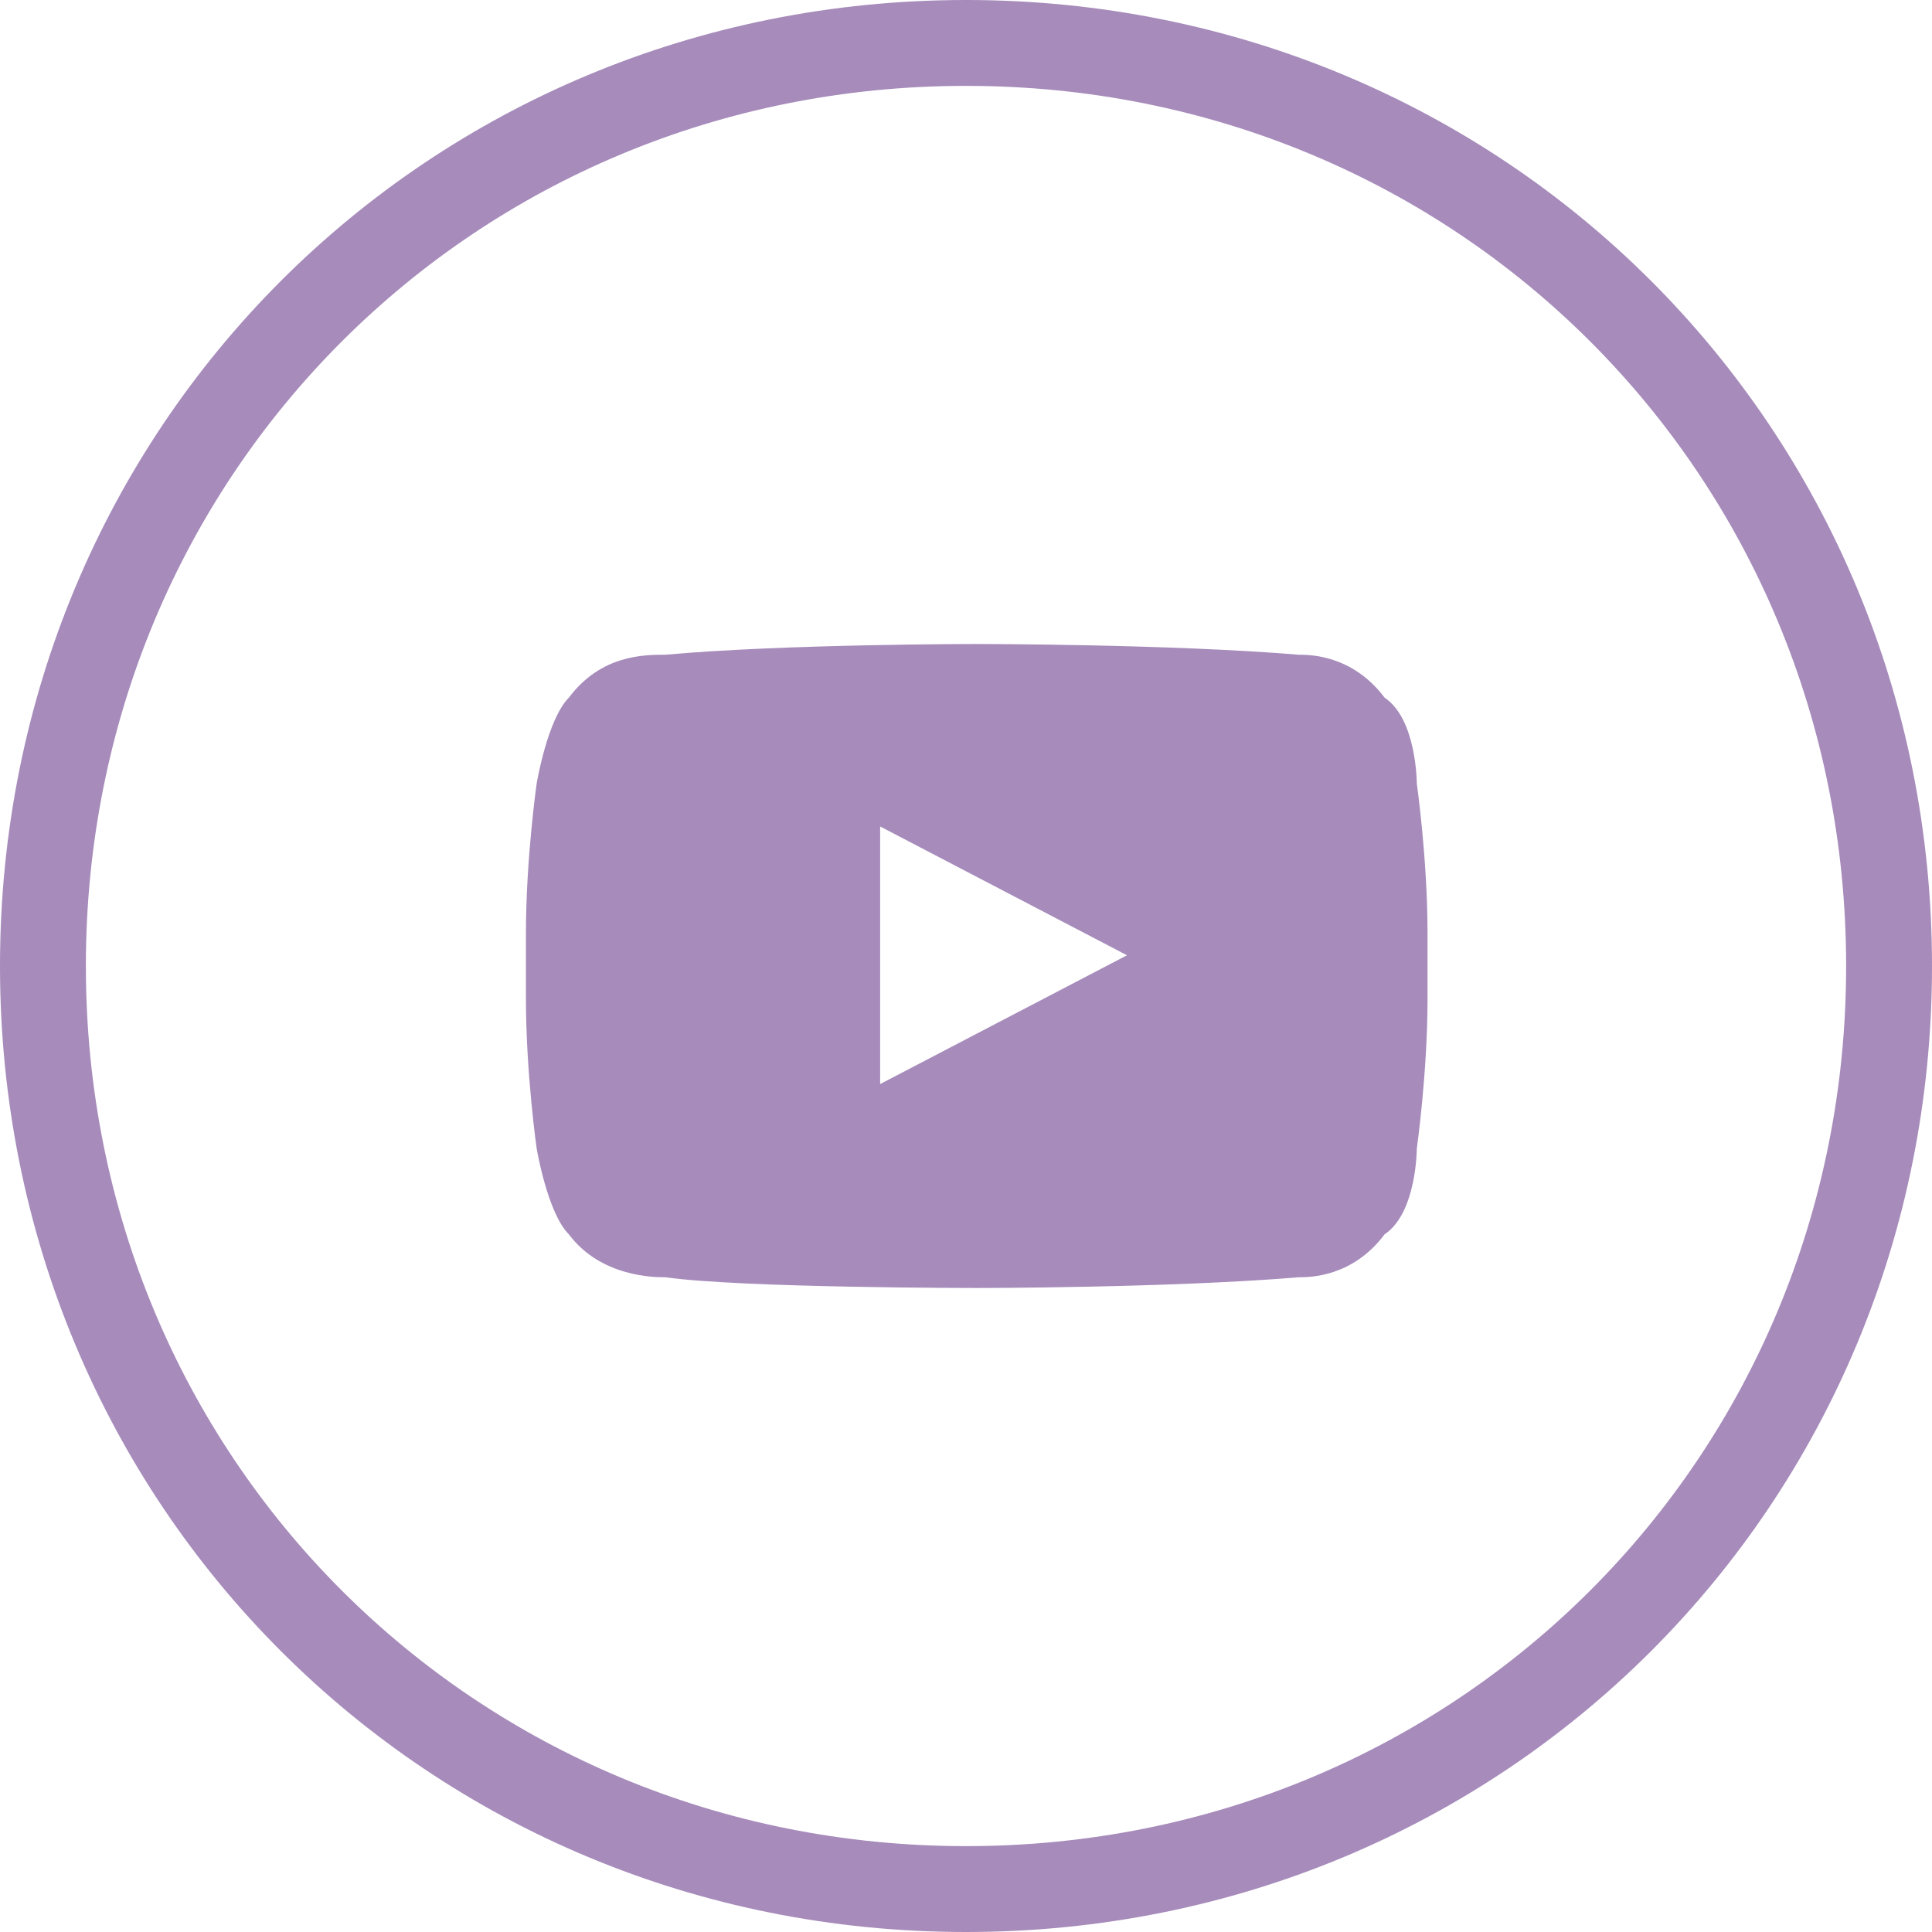
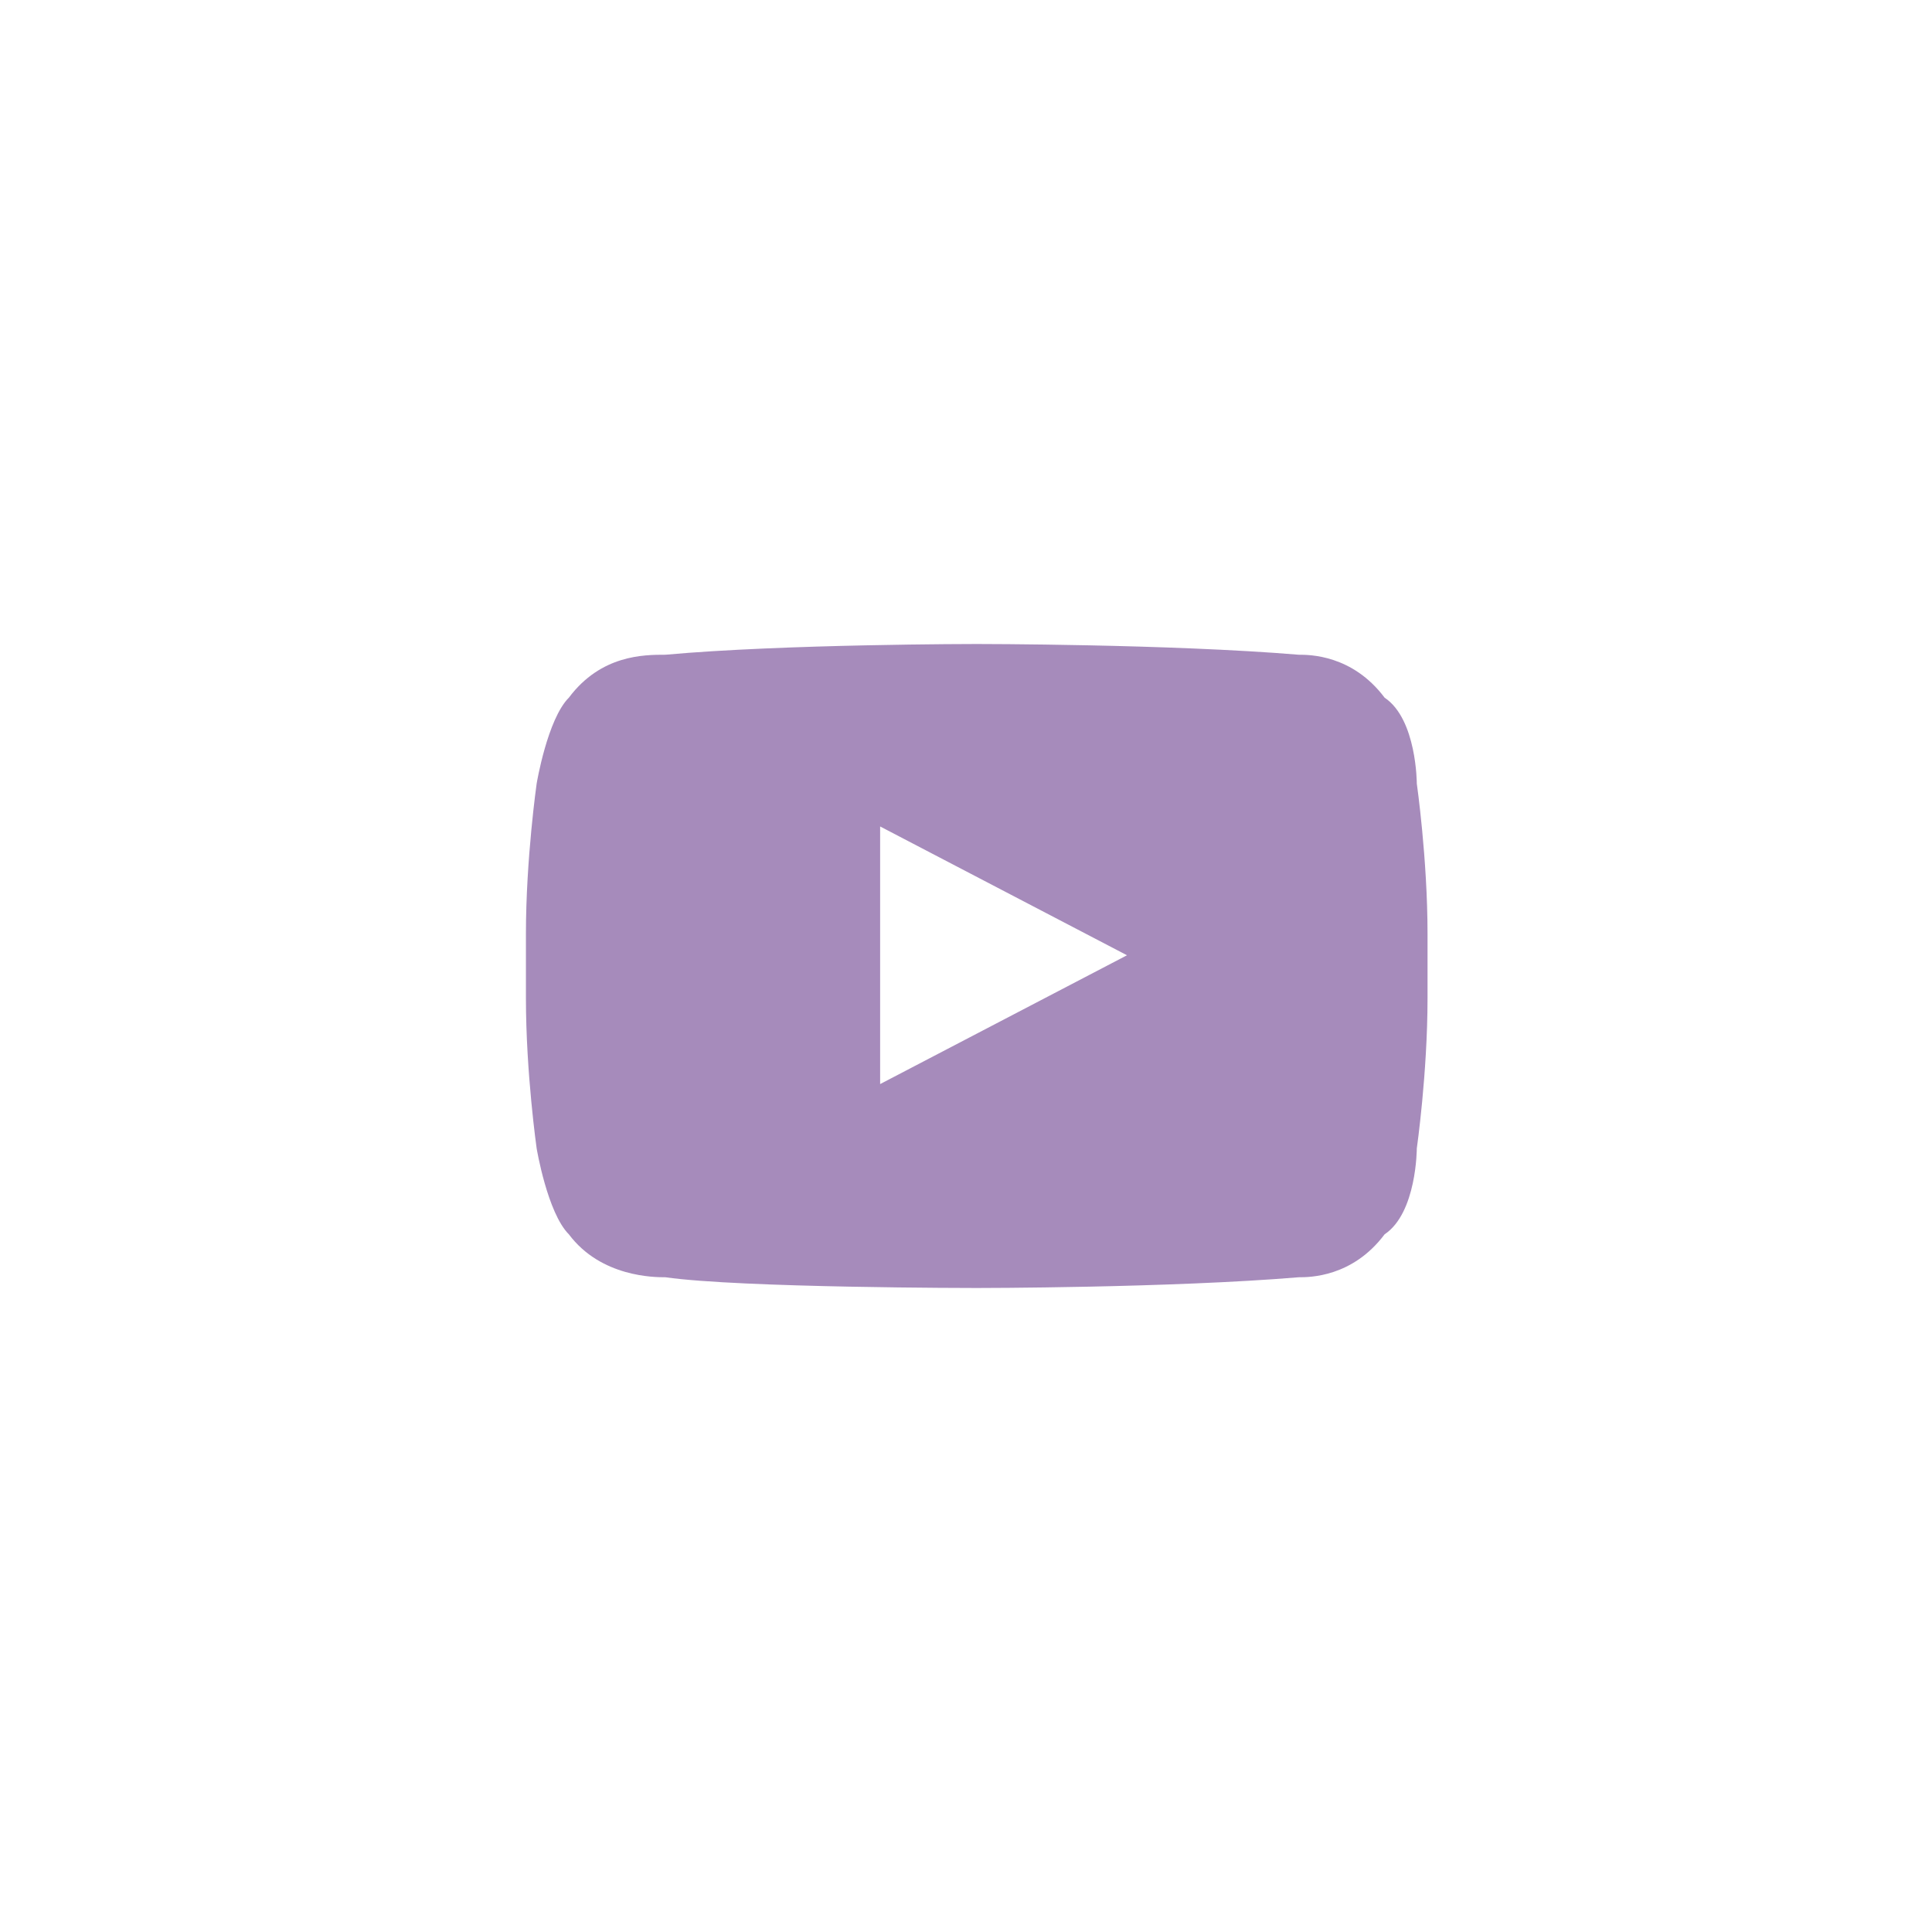
<svg xmlns="http://www.w3.org/2000/svg" version="1.2" viewBox="0 0 18 18" width="18" height="18">
  <title>youtube-svg</title>
  <style>
		.s0 { fill: #a68bbb } 
		.s1 { fill: none;stroke: #a68bbb;stroke-width: .8 } 
	</style>
  <g id="Layer">
    <path id="Layer" fill-rule="evenodd" class="s0" d="m13.3 8.7v0.6c0 0.7-0.1 1.4-0.1 1.4 0 0 0 0.6-0.3 0.8-0.3 0.4-0.7 0.4-0.8 0.4-1.2 0.1-3 0.1-3 0.1 0 0-2.2 0-2.9-0.1-0.1 0-0.6 0-0.9-0.4-0.2-0.2-0.3-0.8-0.3-0.8 0 0-0.1-0.7-0.1-1.4v-0.6c0-0.7 0.1-1.4 0.1-1.4 0 0 0.1-0.6 0.3-0.8 0.3-0.4 0.7-0.4 0.9-0.4 1.1-0.1 2.9-0.1 2.9-0.1 0 0 1.8 0 3 0.1 0.1 0 0.5 0 0.8 0.4 0.3 0.2 0.3 0.8 0.3 0.8 0 0 0.1 0.7 0.1 1.4zm-5.1 1.4q0 0 0 0zm0 0c0 0 2.3-1.2 2.3-1.2l-2.3-1.2z" />
-     <path id="Layer" class="s1" d="m9 17.6c-4.8 0-8.6-3.8-8.6-8.6 0-4.8 3.8-8.6 8.6-8.6 4.8 0 8.6 3.8 8.6 8.6 0 4.8-3.8 8.6-8.6 8.6z" />
  </g>
</svg>